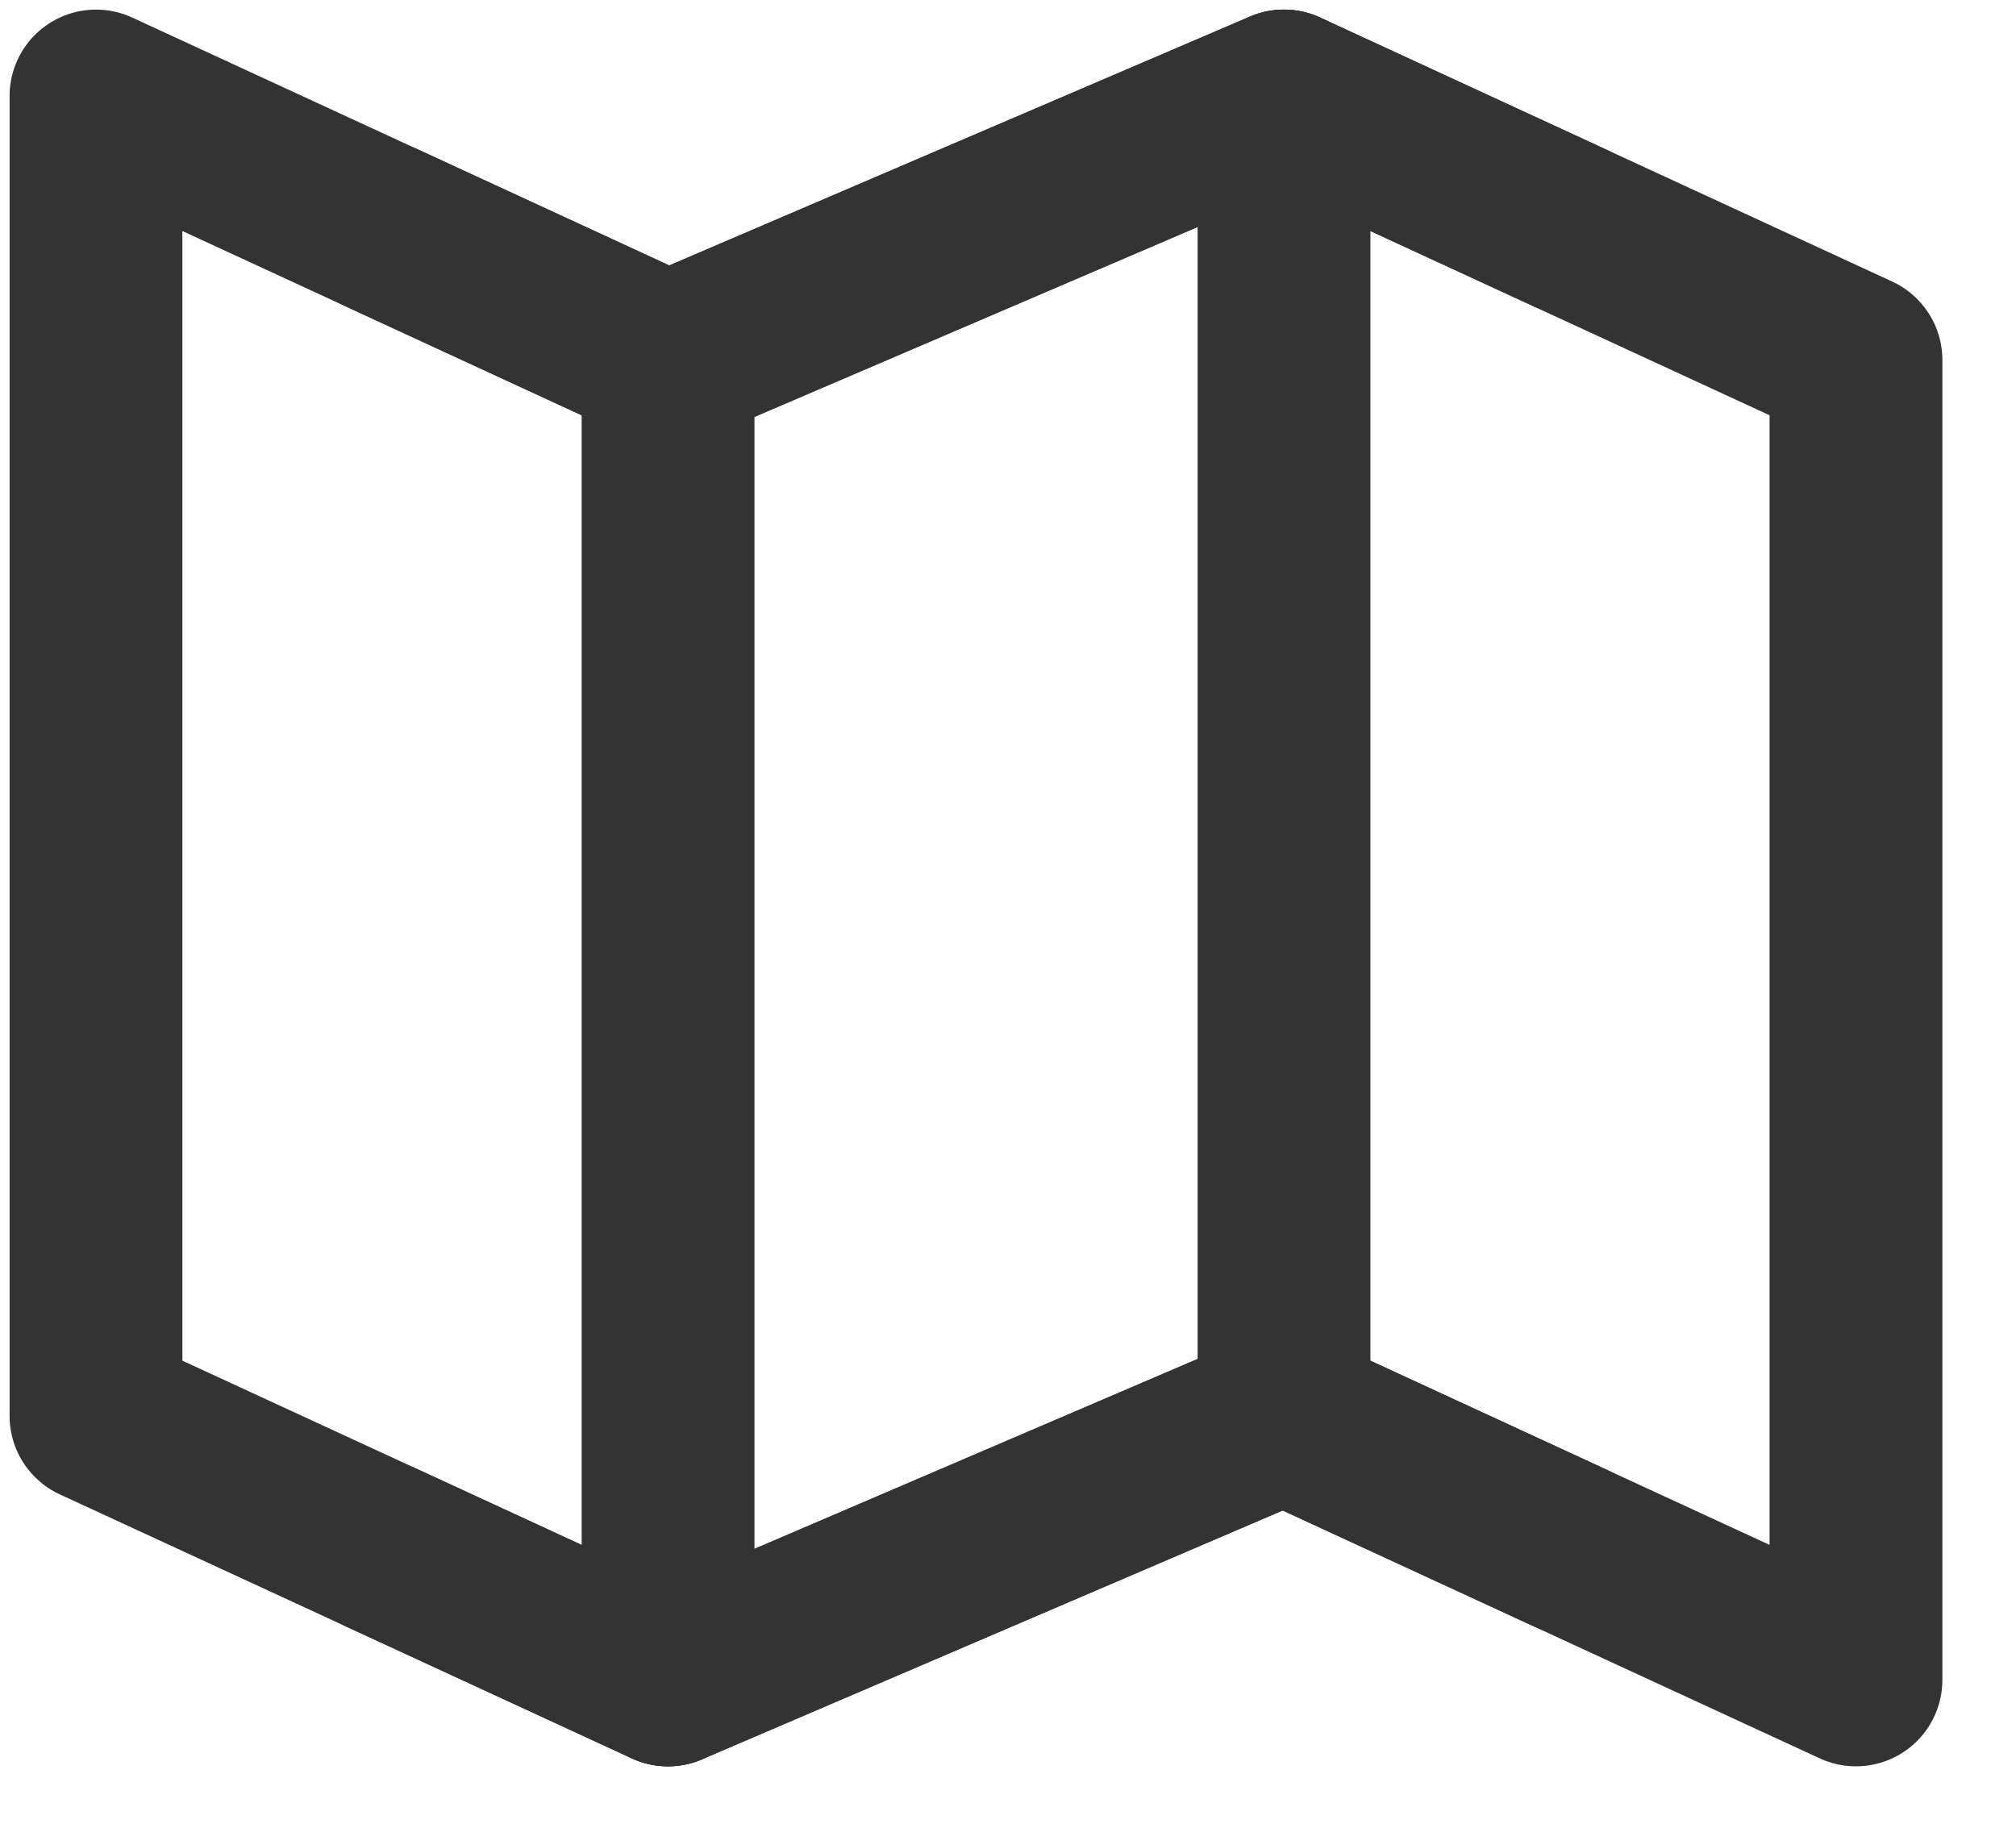
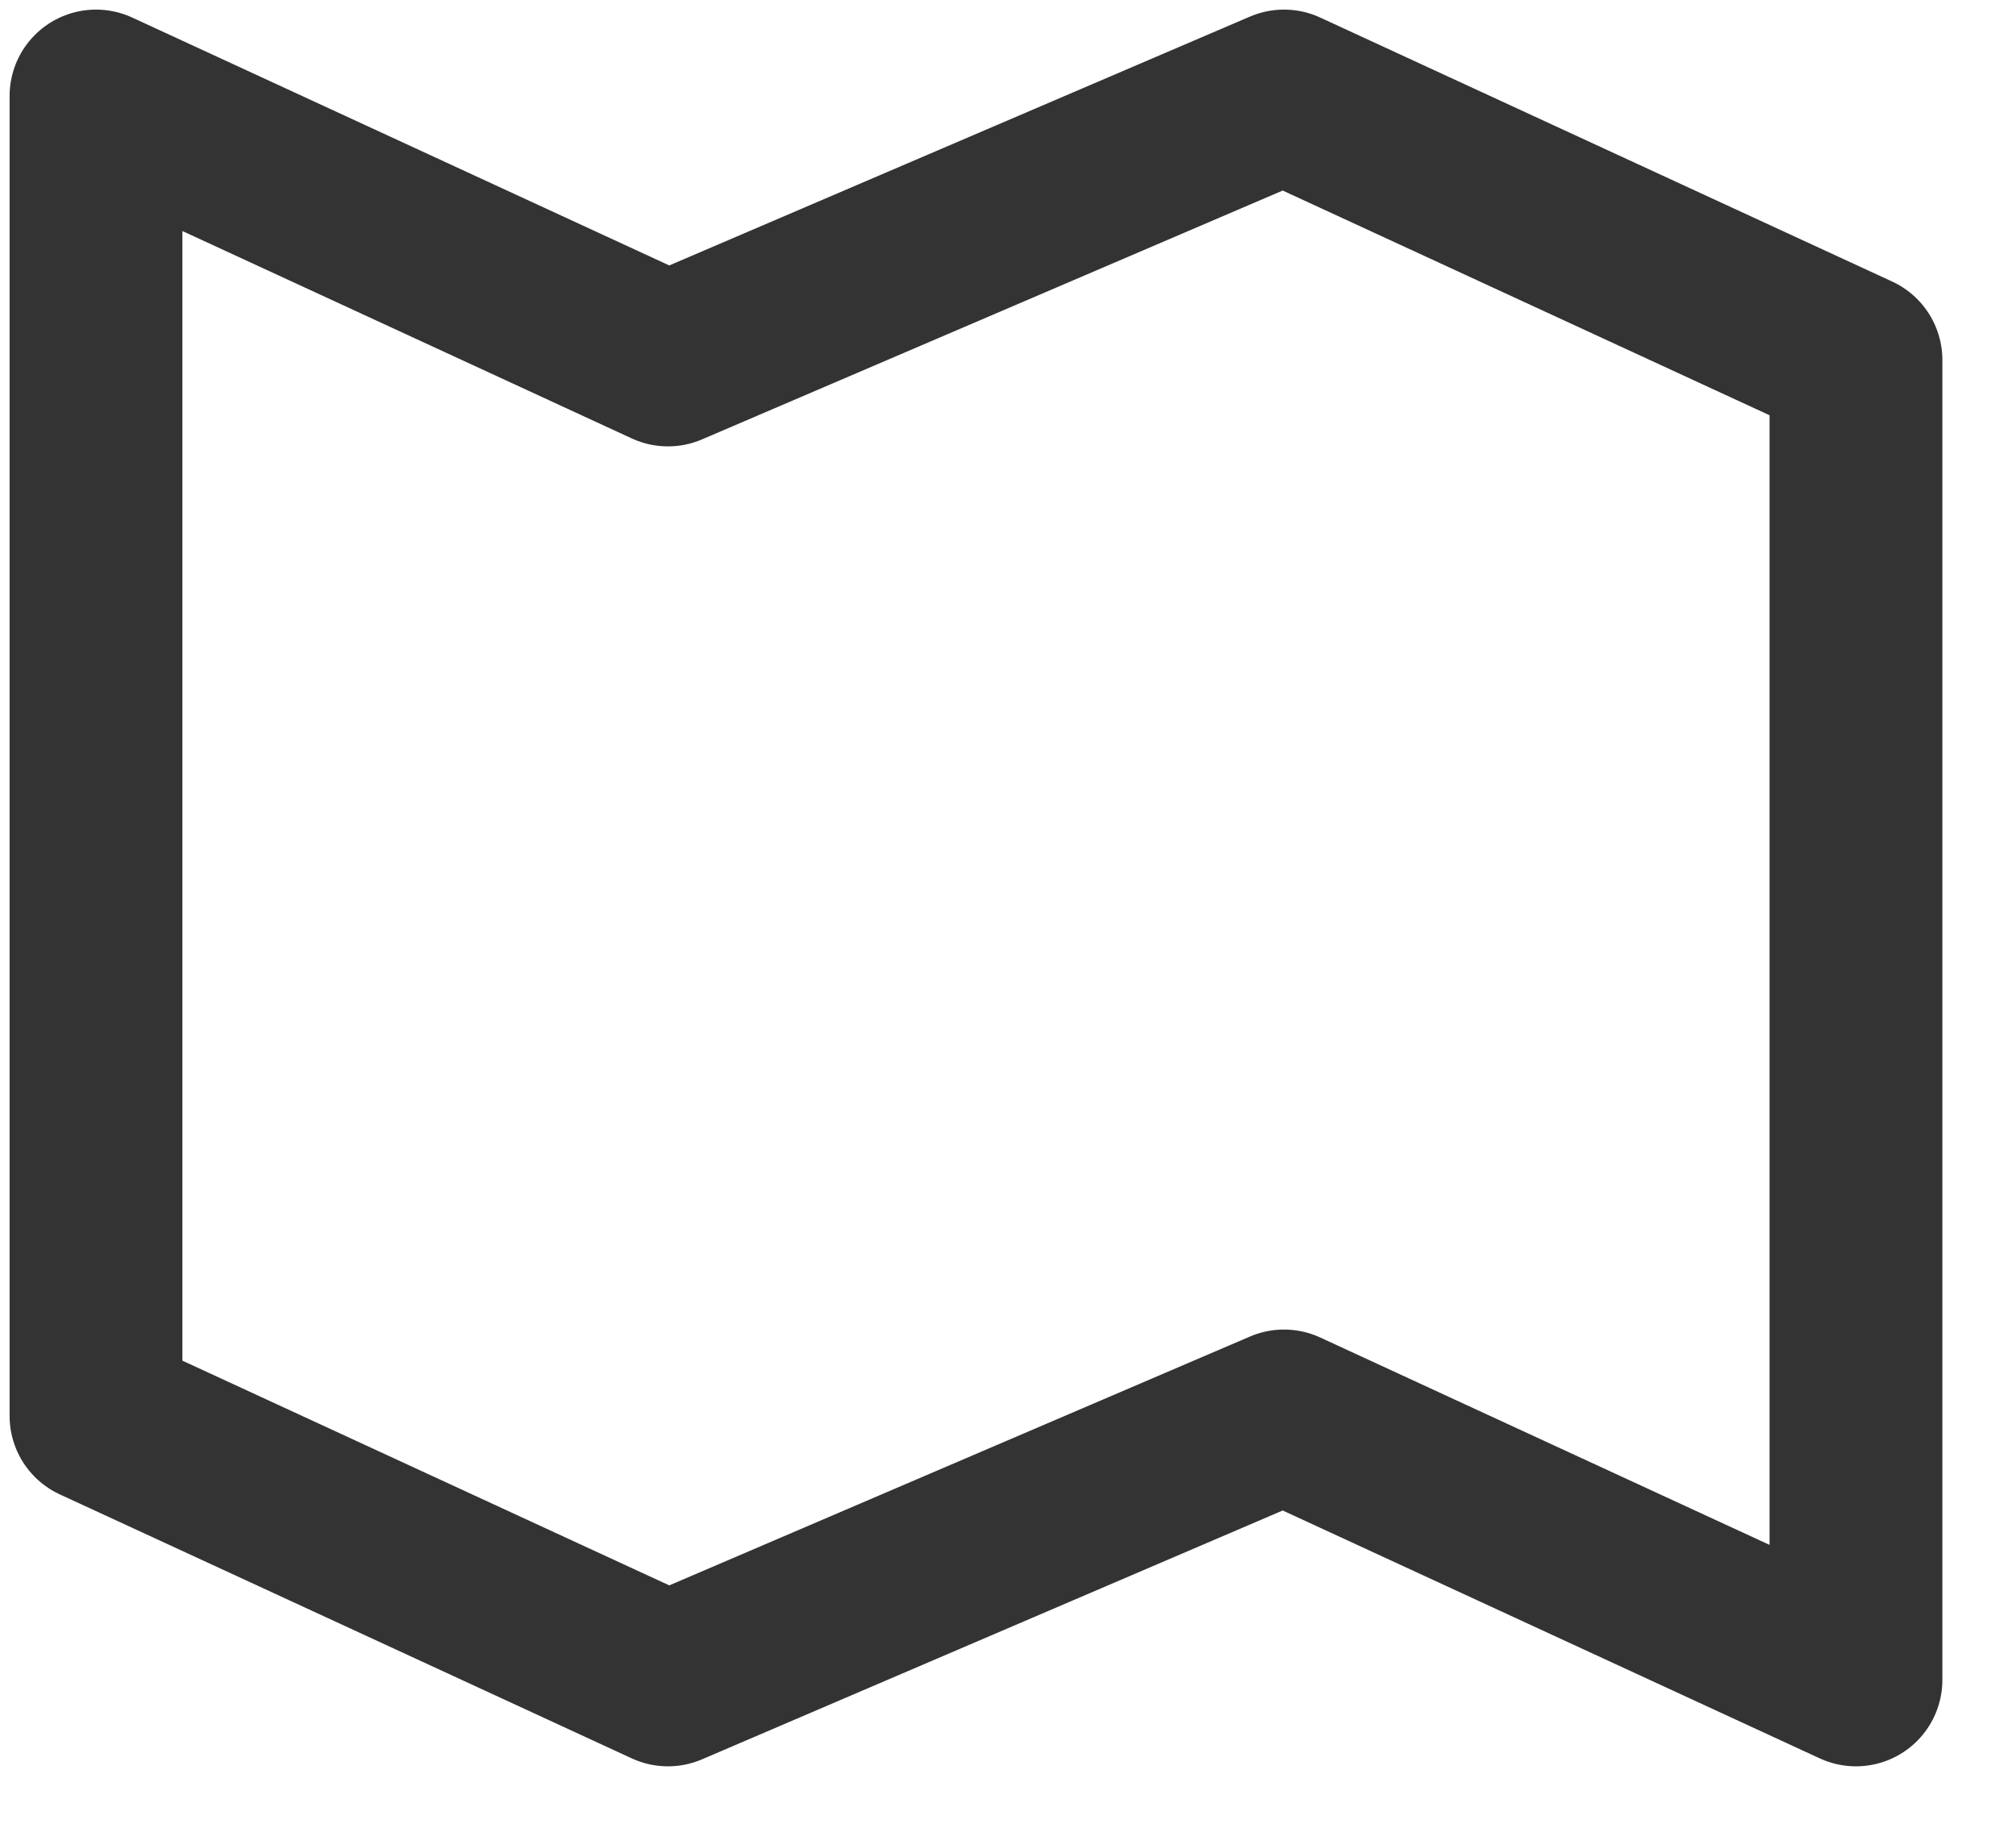
<svg xmlns="http://www.w3.org/2000/svg" width="21" height="19" viewBox="0 0 21 19" fill="none">
  <path d="M6.958 3.75L1 1V14.75L6.958 17.5L13.375 14.75L19.333 17.5V3.75L13.375 1L6.958 3.75Z" stroke="#333333" stroke-width="1.8" stroke-linecap="round" stroke-linejoin="round" />
-   <path d="M13.375 1V14.75" stroke="#333333" stroke-width="1.8" stroke-linecap="round" stroke-linejoin="round" />
-   <path d="M6.959 3.75V17.5" stroke="#333333" stroke-width="1.8" stroke-linecap="round" stroke-linejoin="round" />
-   <path d="M3.979 2.375L6.958 3.75L13.374 1L16.354 2.375" stroke="#333333" stroke-width="1.8" stroke-linecap="round" stroke-linejoin="round" />
-   <path d="M3.979 16.125L6.958 17.5L13.374 14.75L16.354 16.125" stroke="#333333" stroke-width="1.8" stroke-linecap="round" stroke-linejoin="round" />
</svg>